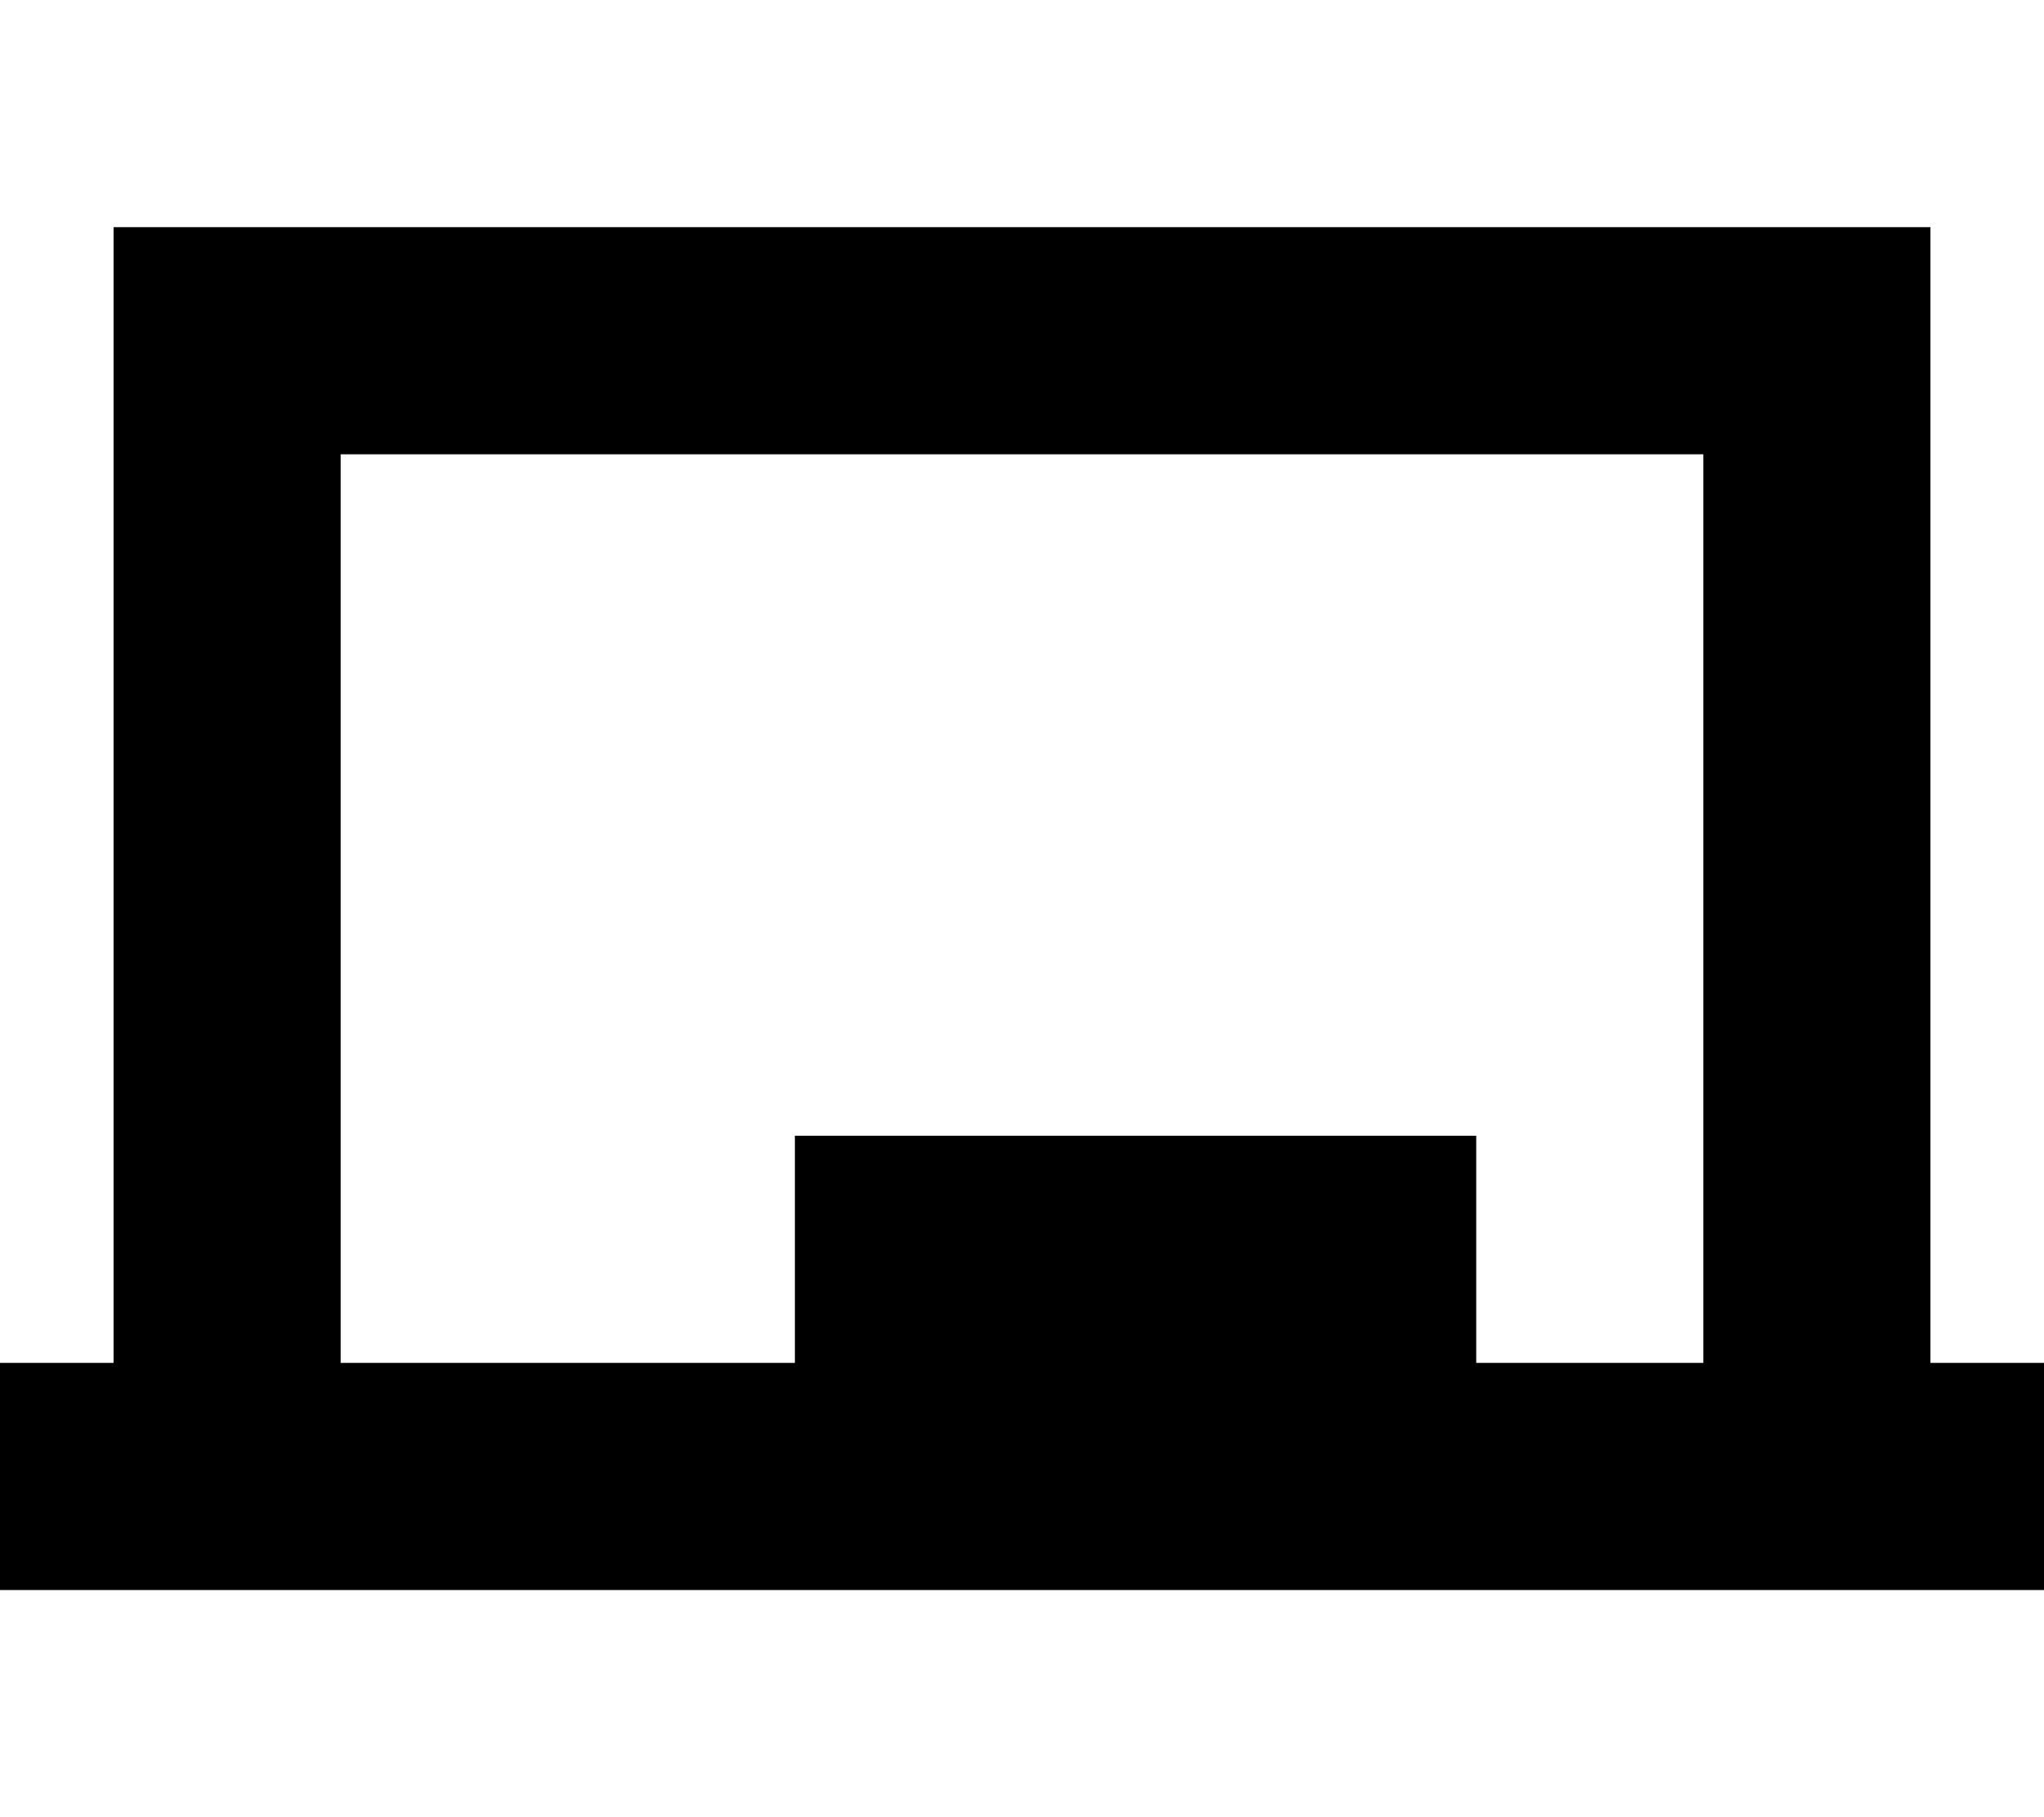
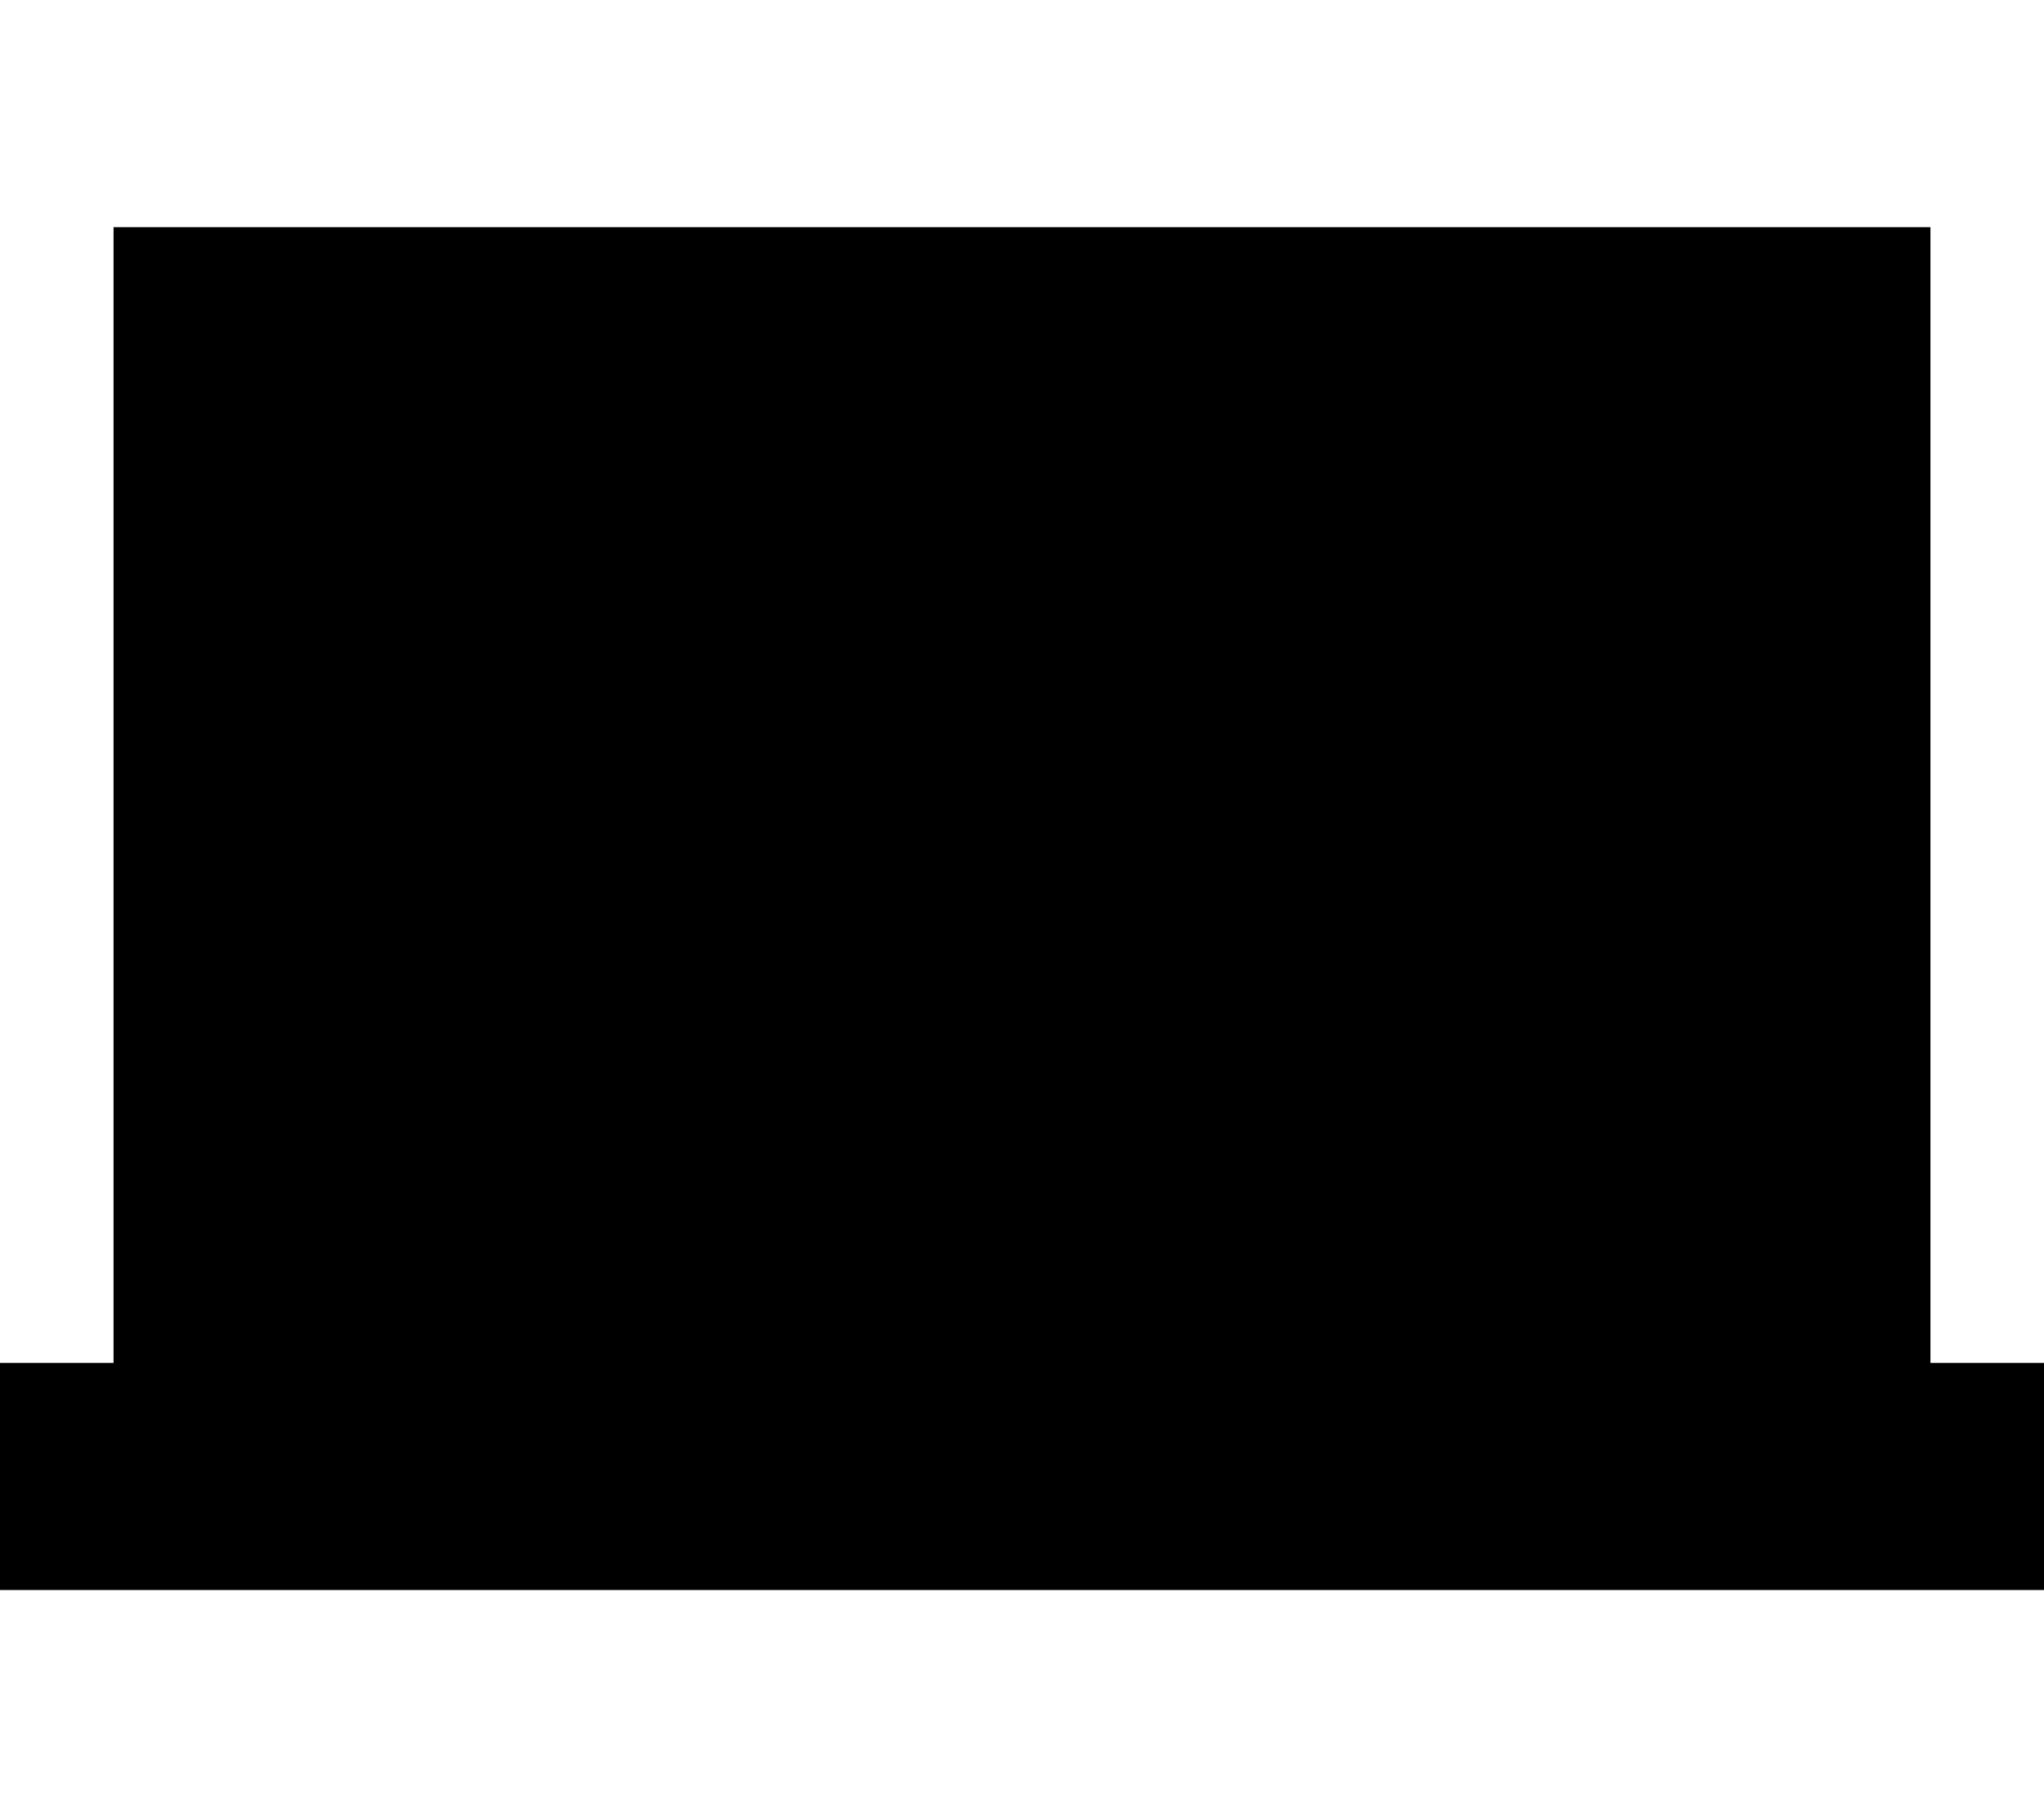
<svg xmlns="http://www.w3.org/2000/svg" viewBox="0 0 576 512">
-   <path fill="currentColor" d="M64 64l-32 0 0 320-32 0 0 64 576 0 0-64-32 0 0-320-480 0zM480 384l-64 0 0-64-192 0 0 64-128 0 0-256 384 0 0 256z" />
+   <path fill="currentColor" d="M64 64l-32 0 0 320-32 0 0 64 576 0 0-64-32 0 0-320-480 0zM480 384z" />
</svg>